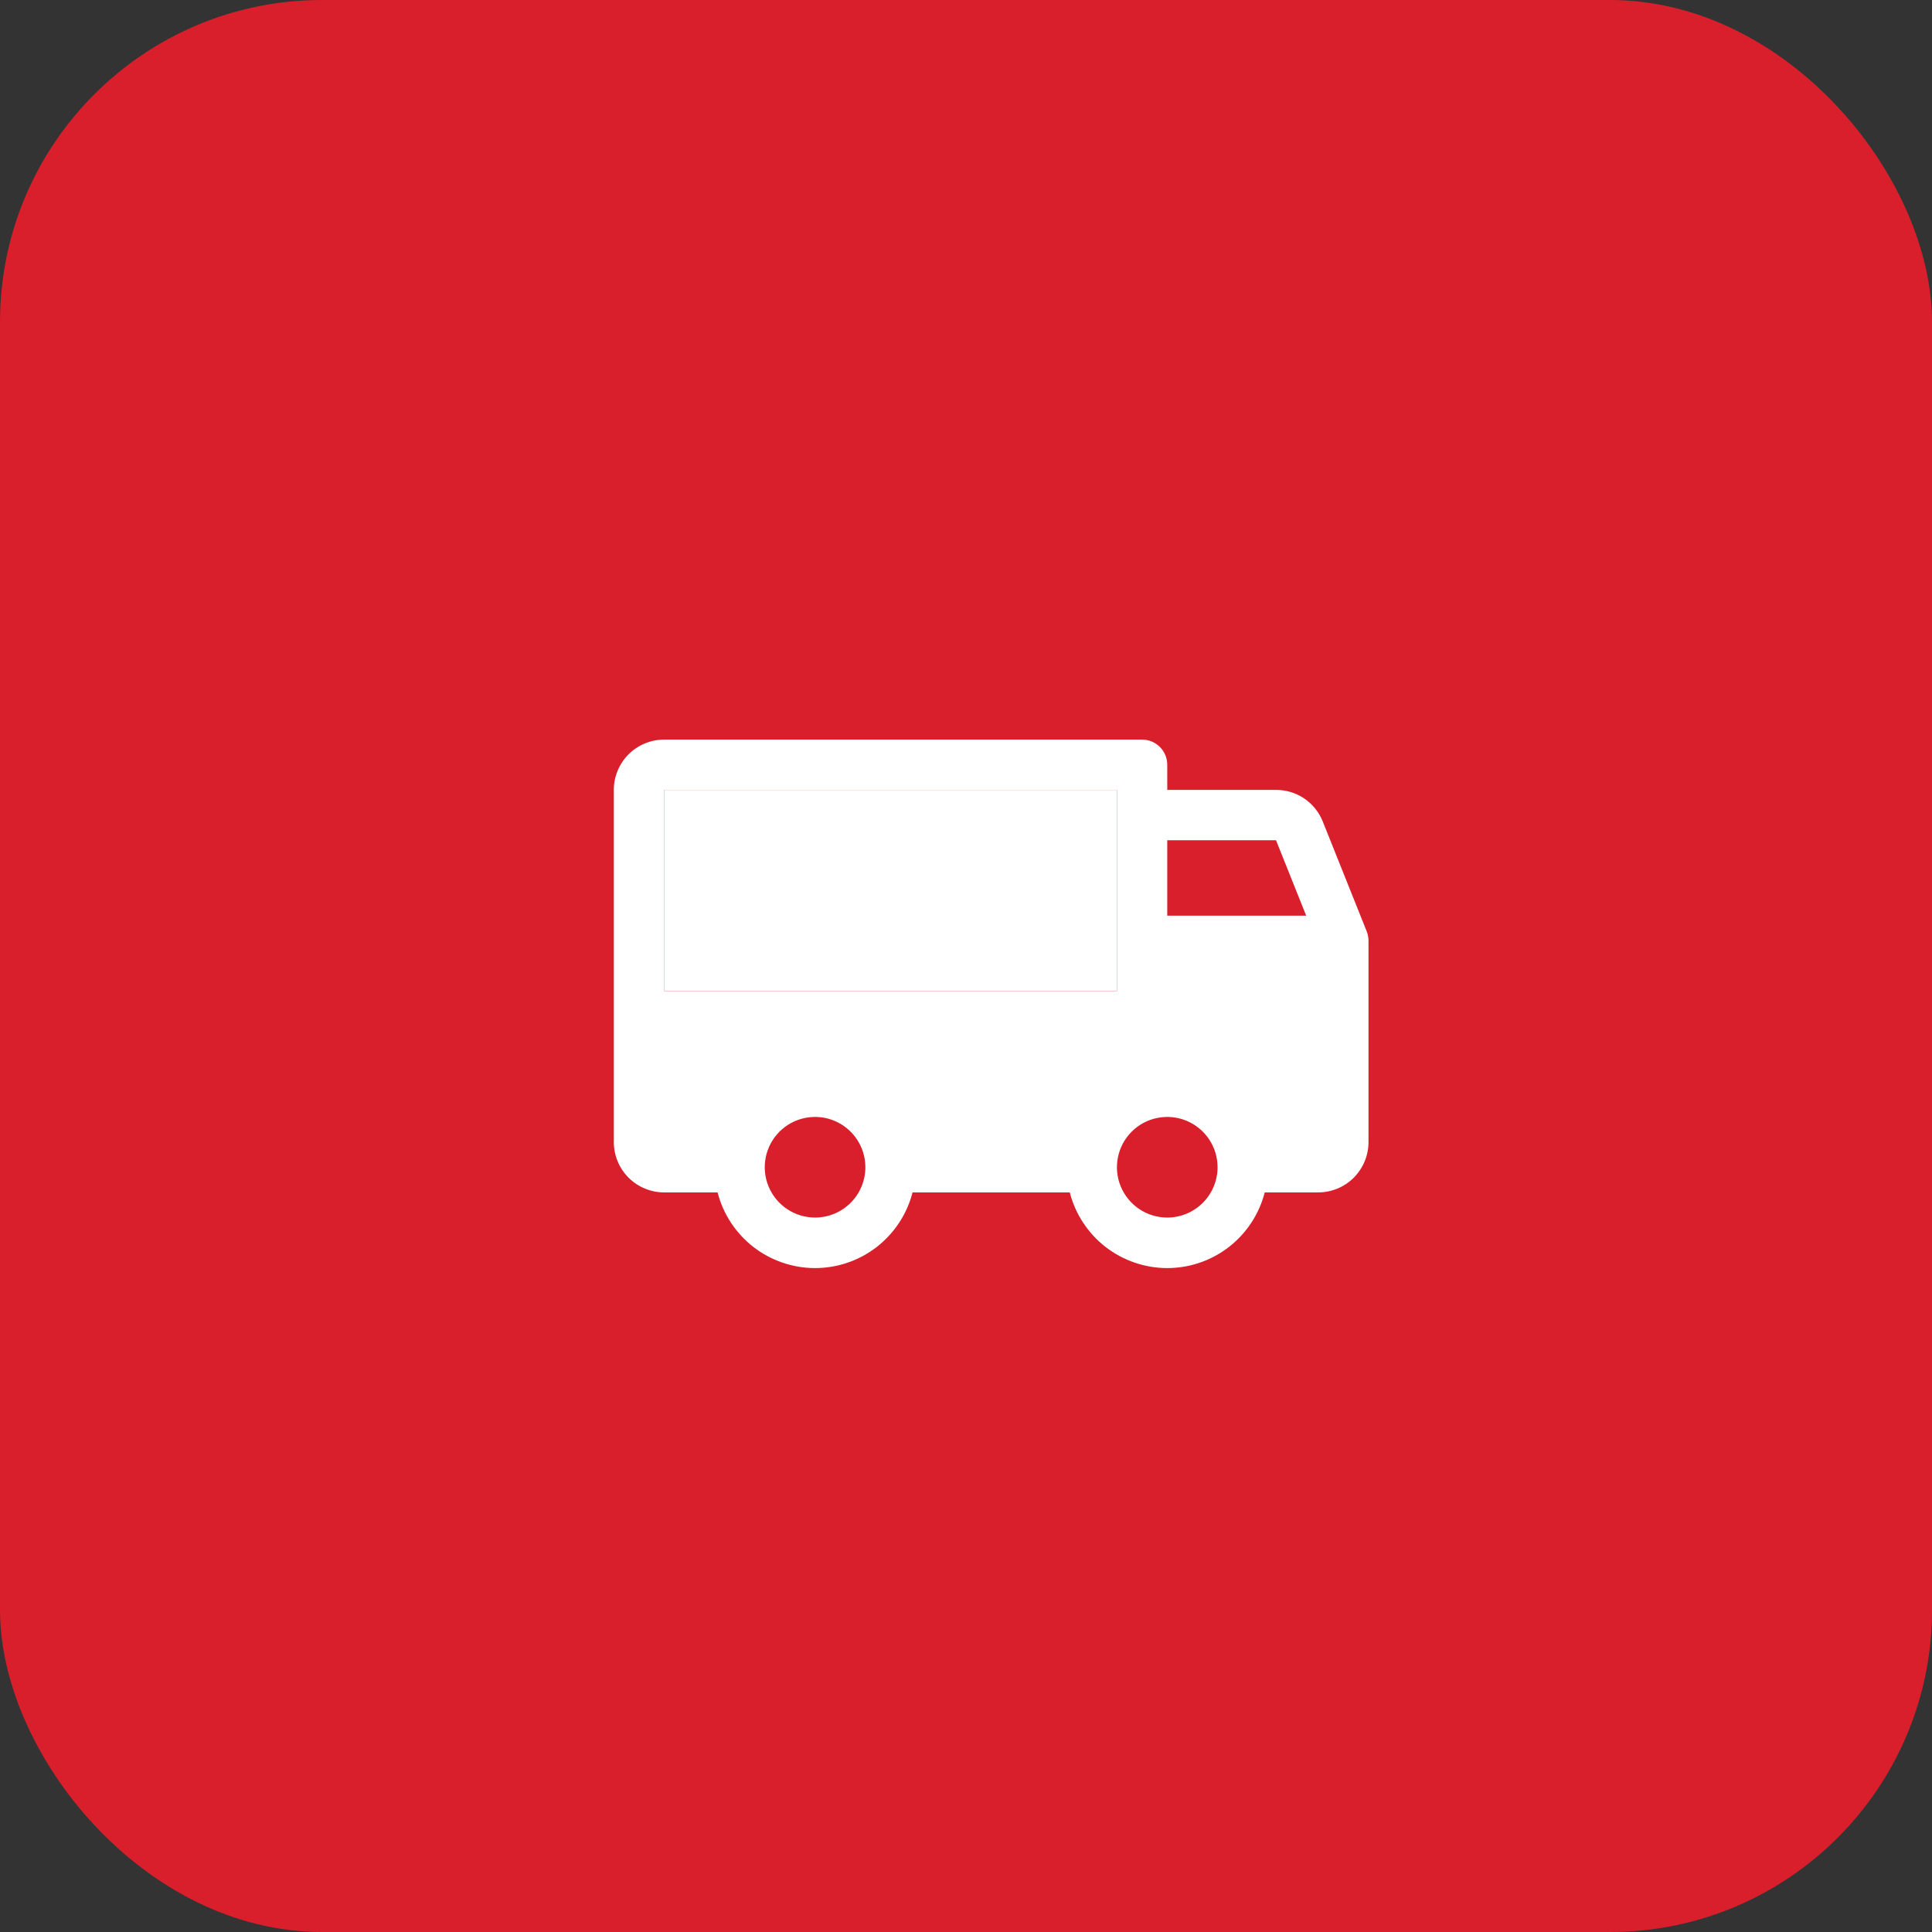
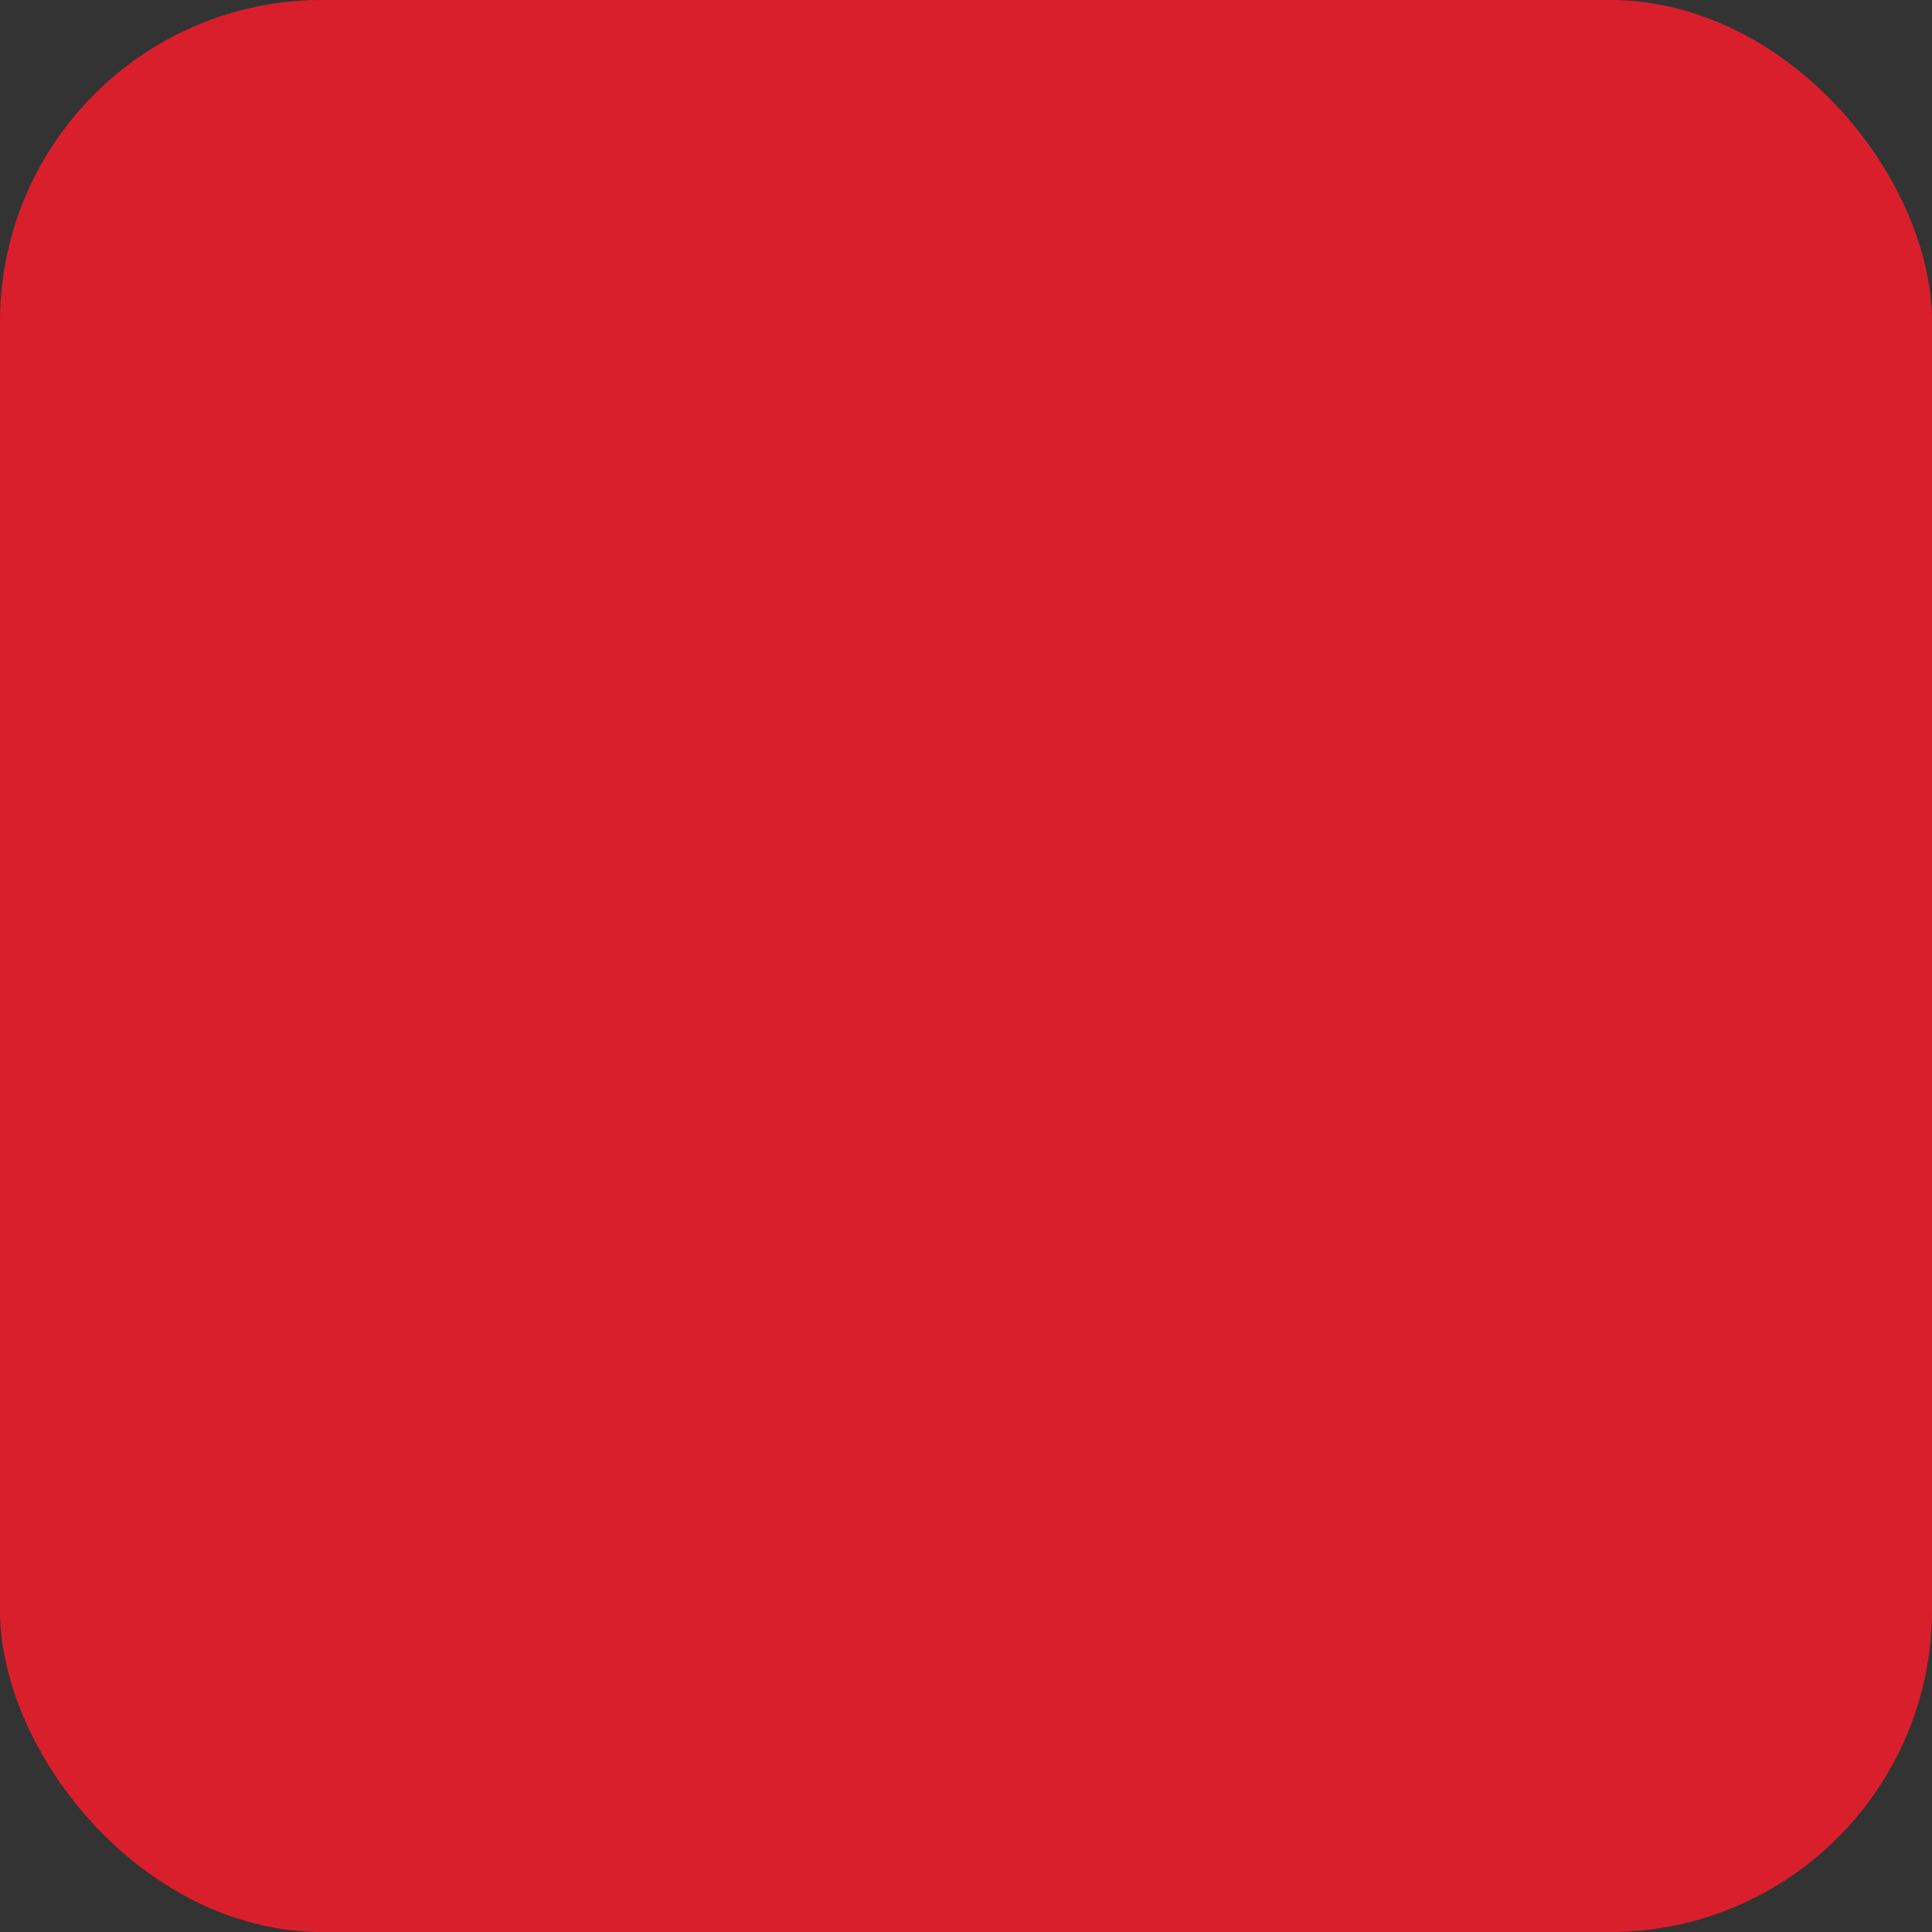
<svg xmlns="http://www.w3.org/2000/svg" width="48" height="48" viewBox="0 0 48 48" fill="none">
  <rect x="0" y="0" width="48" height="48" fill="#333333" stroke="none" />
  <rect width="48" height="48" rx="8" fill="#DA1F2C" />
-   <path d="M33.956 23.141L32.862 20.406C32.769 20.175 32.609 19.977 32.402 19.837C32.195 19.698 31.951 19.624 31.702 19.625H29V19C29 18.834 28.934 18.675 28.817 18.558C28.7 18.441 28.541 18.375 28.375 18.375H16.5C16.169 18.375 15.851 18.507 15.616 18.741C15.382 18.976 15.25 19.294 15.25 19.625V28.375C15.25 28.706 15.382 29.024 15.616 29.259C15.851 29.493 16.169 29.625 16.5 29.625H17.828C17.966 30.163 18.279 30.639 18.717 30.98C19.156 31.32 19.695 31.505 20.25 31.505C20.805 31.505 21.344 31.32 21.783 30.98C22.221 30.639 22.534 30.163 22.672 29.625H26.578C26.716 30.163 27.029 30.639 27.467 30.98C27.906 31.32 28.445 31.505 29 31.505C29.555 31.505 30.094 31.32 30.533 30.98C30.971 30.639 31.284 30.163 31.422 29.625H32.75C33.081 29.625 33.4 29.493 33.634 29.259C33.868 29.024 34 28.706 34 28.375V23.375C34 23.295 33.985 23.215 33.956 23.141ZM20.25 30.25C20.003 30.25 19.761 30.177 19.555 30.039C19.35 29.902 19.19 29.707 19.095 29.478C19 29.25 18.976 28.999 19.024 28.756C19.072 28.514 19.191 28.291 19.366 28.116C19.541 27.941 19.764 27.822 20.006 27.774C20.249 27.726 20.5 27.75 20.728 27.845C20.957 27.94 21.152 28.1 21.289 28.305C21.427 28.511 21.5 28.753 21.5 29C21.5 29.331 21.368 29.649 21.134 29.884C20.899 30.118 20.581 30.25 20.25 30.25ZM16.5 24.625V19.625H27.75V24.625H16.5ZM29 30.25C28.753 30.25 28.511 30.177 28.305 30.039C28.1 29.902 27.94 29.707 27.845 29.478C27.75 29.25 27.726 28.999 27.774 28.756C27.822 28.514 27.941 28.291 28.116 28.116C28.291 27.941 28.514 27.822 28.756 27.774C28.999 27.726 29.25 27.75 29.478 27.845C29.707 27.94 29.902 28.1 30.039 28.305C30.177 28.511 30.25 28.753 30.25 29C30.25 29.331 30.118 29.649 29.884 29.884C29.649 30.118 29.331 30.25 29 30.25ZM29 22.75V20.875H31.702L32.452 22.75H29Z" fill="white" />
-   <path d="M16.5 24.625V19.625H27.75V24.625H16.5Z" fill="white" />
+   <path d="M16.5 24.625V19.625V24.625H16.5Z" fill="white" />
</svg>